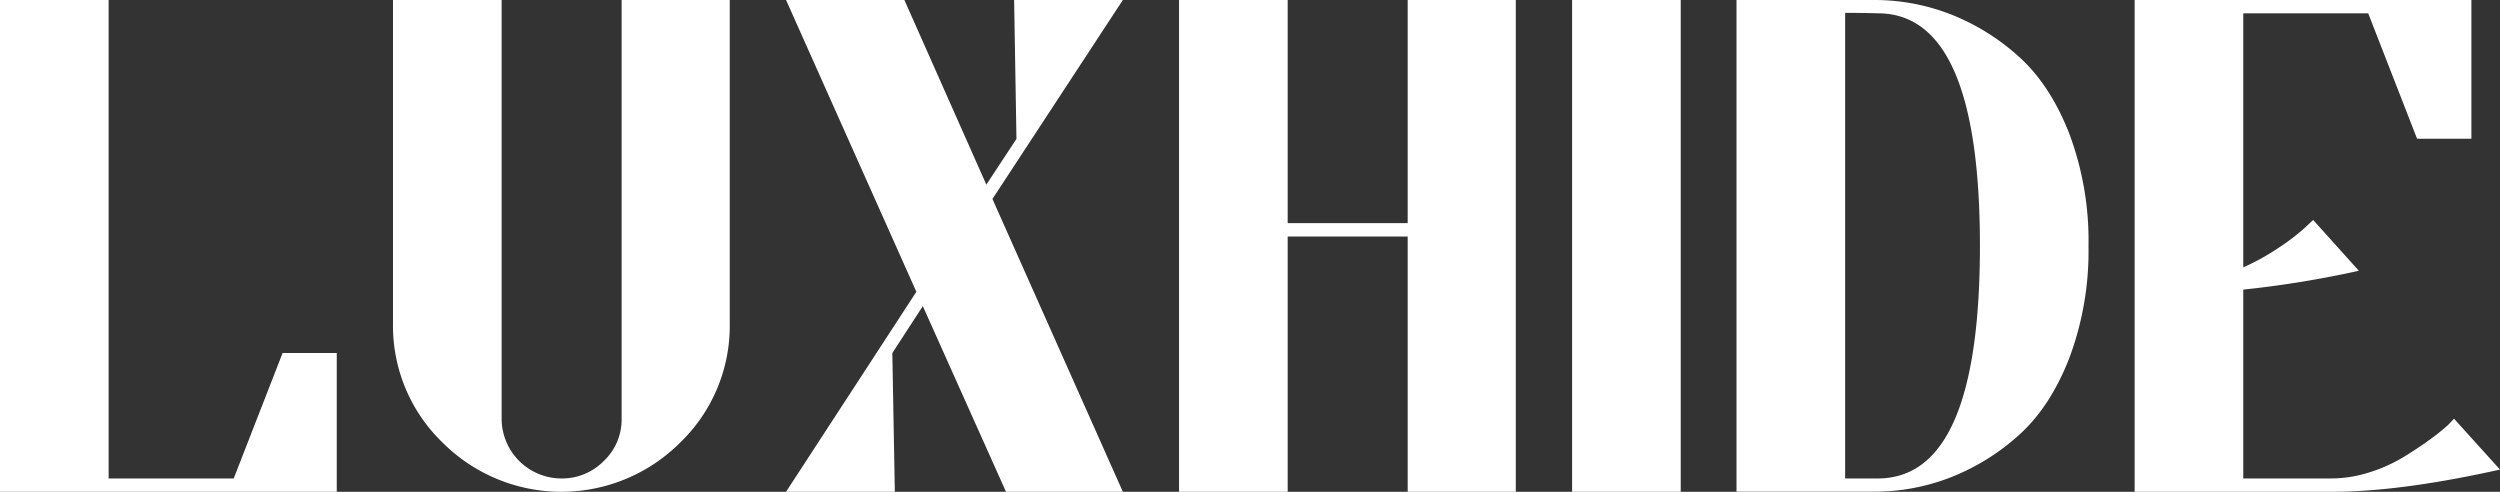
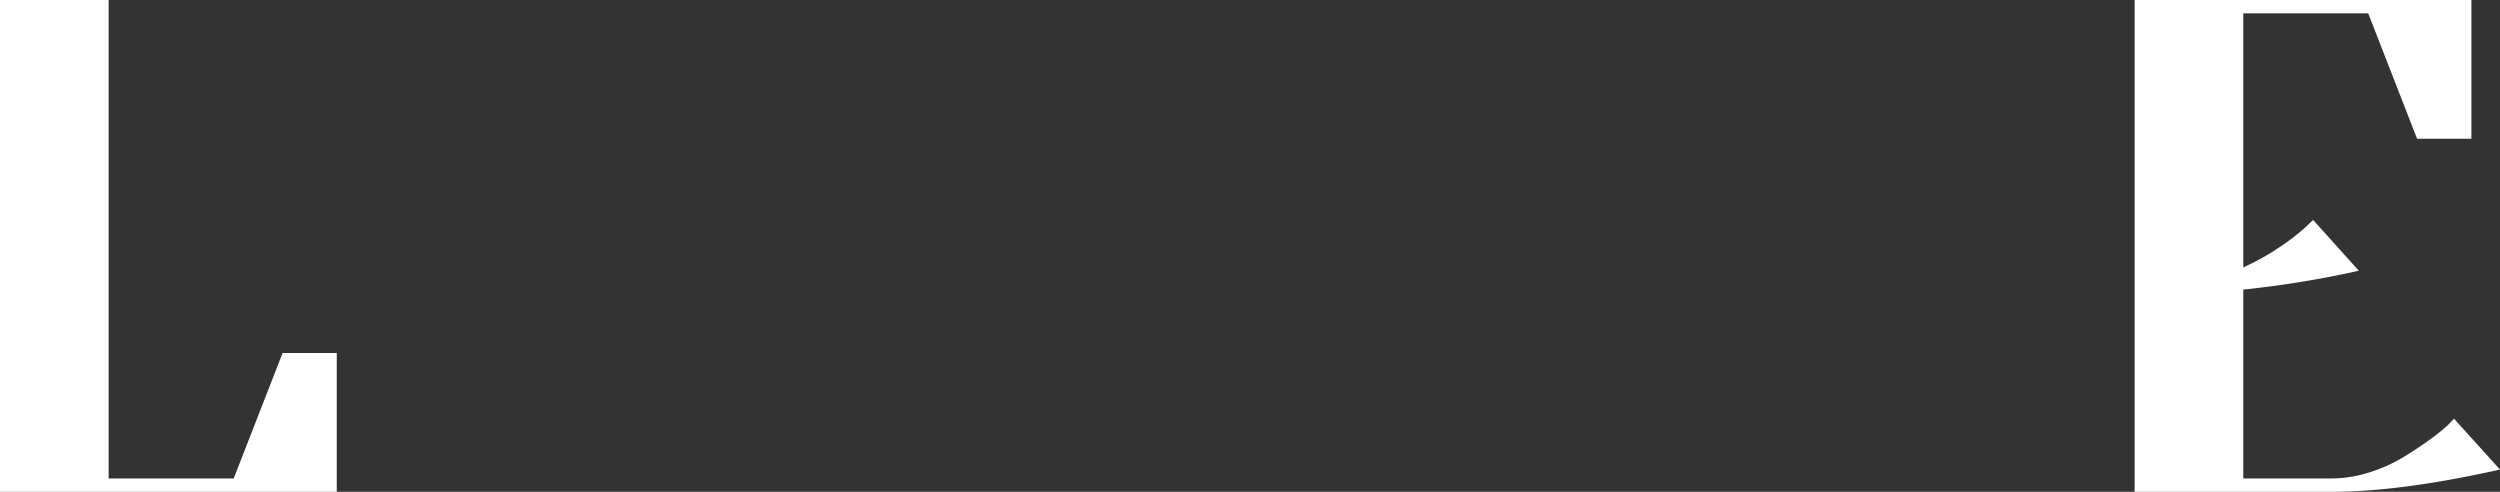
<svg xmlns="http://www.w3.org/2000/svg" viewBox="0 0 492.05 96.79">
  <rect x="0" y="0" width="492.05" height="96.79" fill="#333333" stroke="none" />
  <defs>
    <style>.cls-1{fill:#fff;}</style>
  </defs>
  <g data-name="Layer 2" id="Layer_2">
    <g data-name="Layer 1" id="Layer_1-2">
      <path d="M66.28,69.48V96.79H0V0H21.38V94.17H46l9.62-24.69Z" class="cls-1" />
-       <path d="M122.35,0h21.28V63.65a31.91,31.91,0,0,1-9.72,23.42,33.07,33.07,0,0,1-46.84,0,31.91,31.91,0,0,1-9.72-23.42V0H98.73V82.41a11.78,11.78,0,0,0,11.76,11.76,11.49,11.49,0,0,0,8.36-3.45,11.26,11.26,0,0,0,3.5-8.31Z" class="cls-1" />
-       <path d="M221,0,195.33,39.16,221,96.79H198L181.63,60.25l-6,9.23.49,27.31H154.71l25.65-39.36L154.71,0H178l16.13,36.34,5.93-9L199.6,0Z" class="cls-1" />
-       <path d="M277.06,0h21.28V96.79H277.06V46.55H253.44V96.79H232.06V0h21.38V43.92h23.62Z" class="cls-1" />
-       <path d="M330.8,96.79H309.42V0H330.8Z" class="cls-1" />
-       <path d="M368.89,0a41.36,41.36,0,0,1,14.92,2.77,43.84,43.84,0,0,1,13.46,8.31q6.21,5.53,10,15.21a60.12,60.12,0,0,1,3.79,22.1,60.14,60.14,0,0,1-3.79,22.11q-3.78,9.68-10,15.21A43.84,43.84,0,0,1,383.81,94a41.36,41.36,0,0,1-14.92,2.77H341.78V0h27.11Zm.68,94.17q20.12,0,20.12-45.78T369.57,2.62q-3.21-.09-6.41-.09V94.17Z" class="cls-1" />
      <path d="M492.05,92.42q-19.14,4.27-32.36,4.37H420.14V0h66.28V27.31H475.73L466.11,2.62H441.52v50a45.13,45.13,0,0,0,7-3.88,42.73,42.73,0,0,0,5.1-3.89l1.65-1.56,9,10A201.46,201.46,0,0,1,441.52,57V94.17h17.2A24.89,24.89,0,0,0,466.25,93,30.82,30.82,0,0,0,473,90q2.87-1.76,5.2-3.45a42.75,42.75,0,0,0,3.59-2.87L483,82.41Z" class="cls-1" />
    </g>
  </g>
</svg>